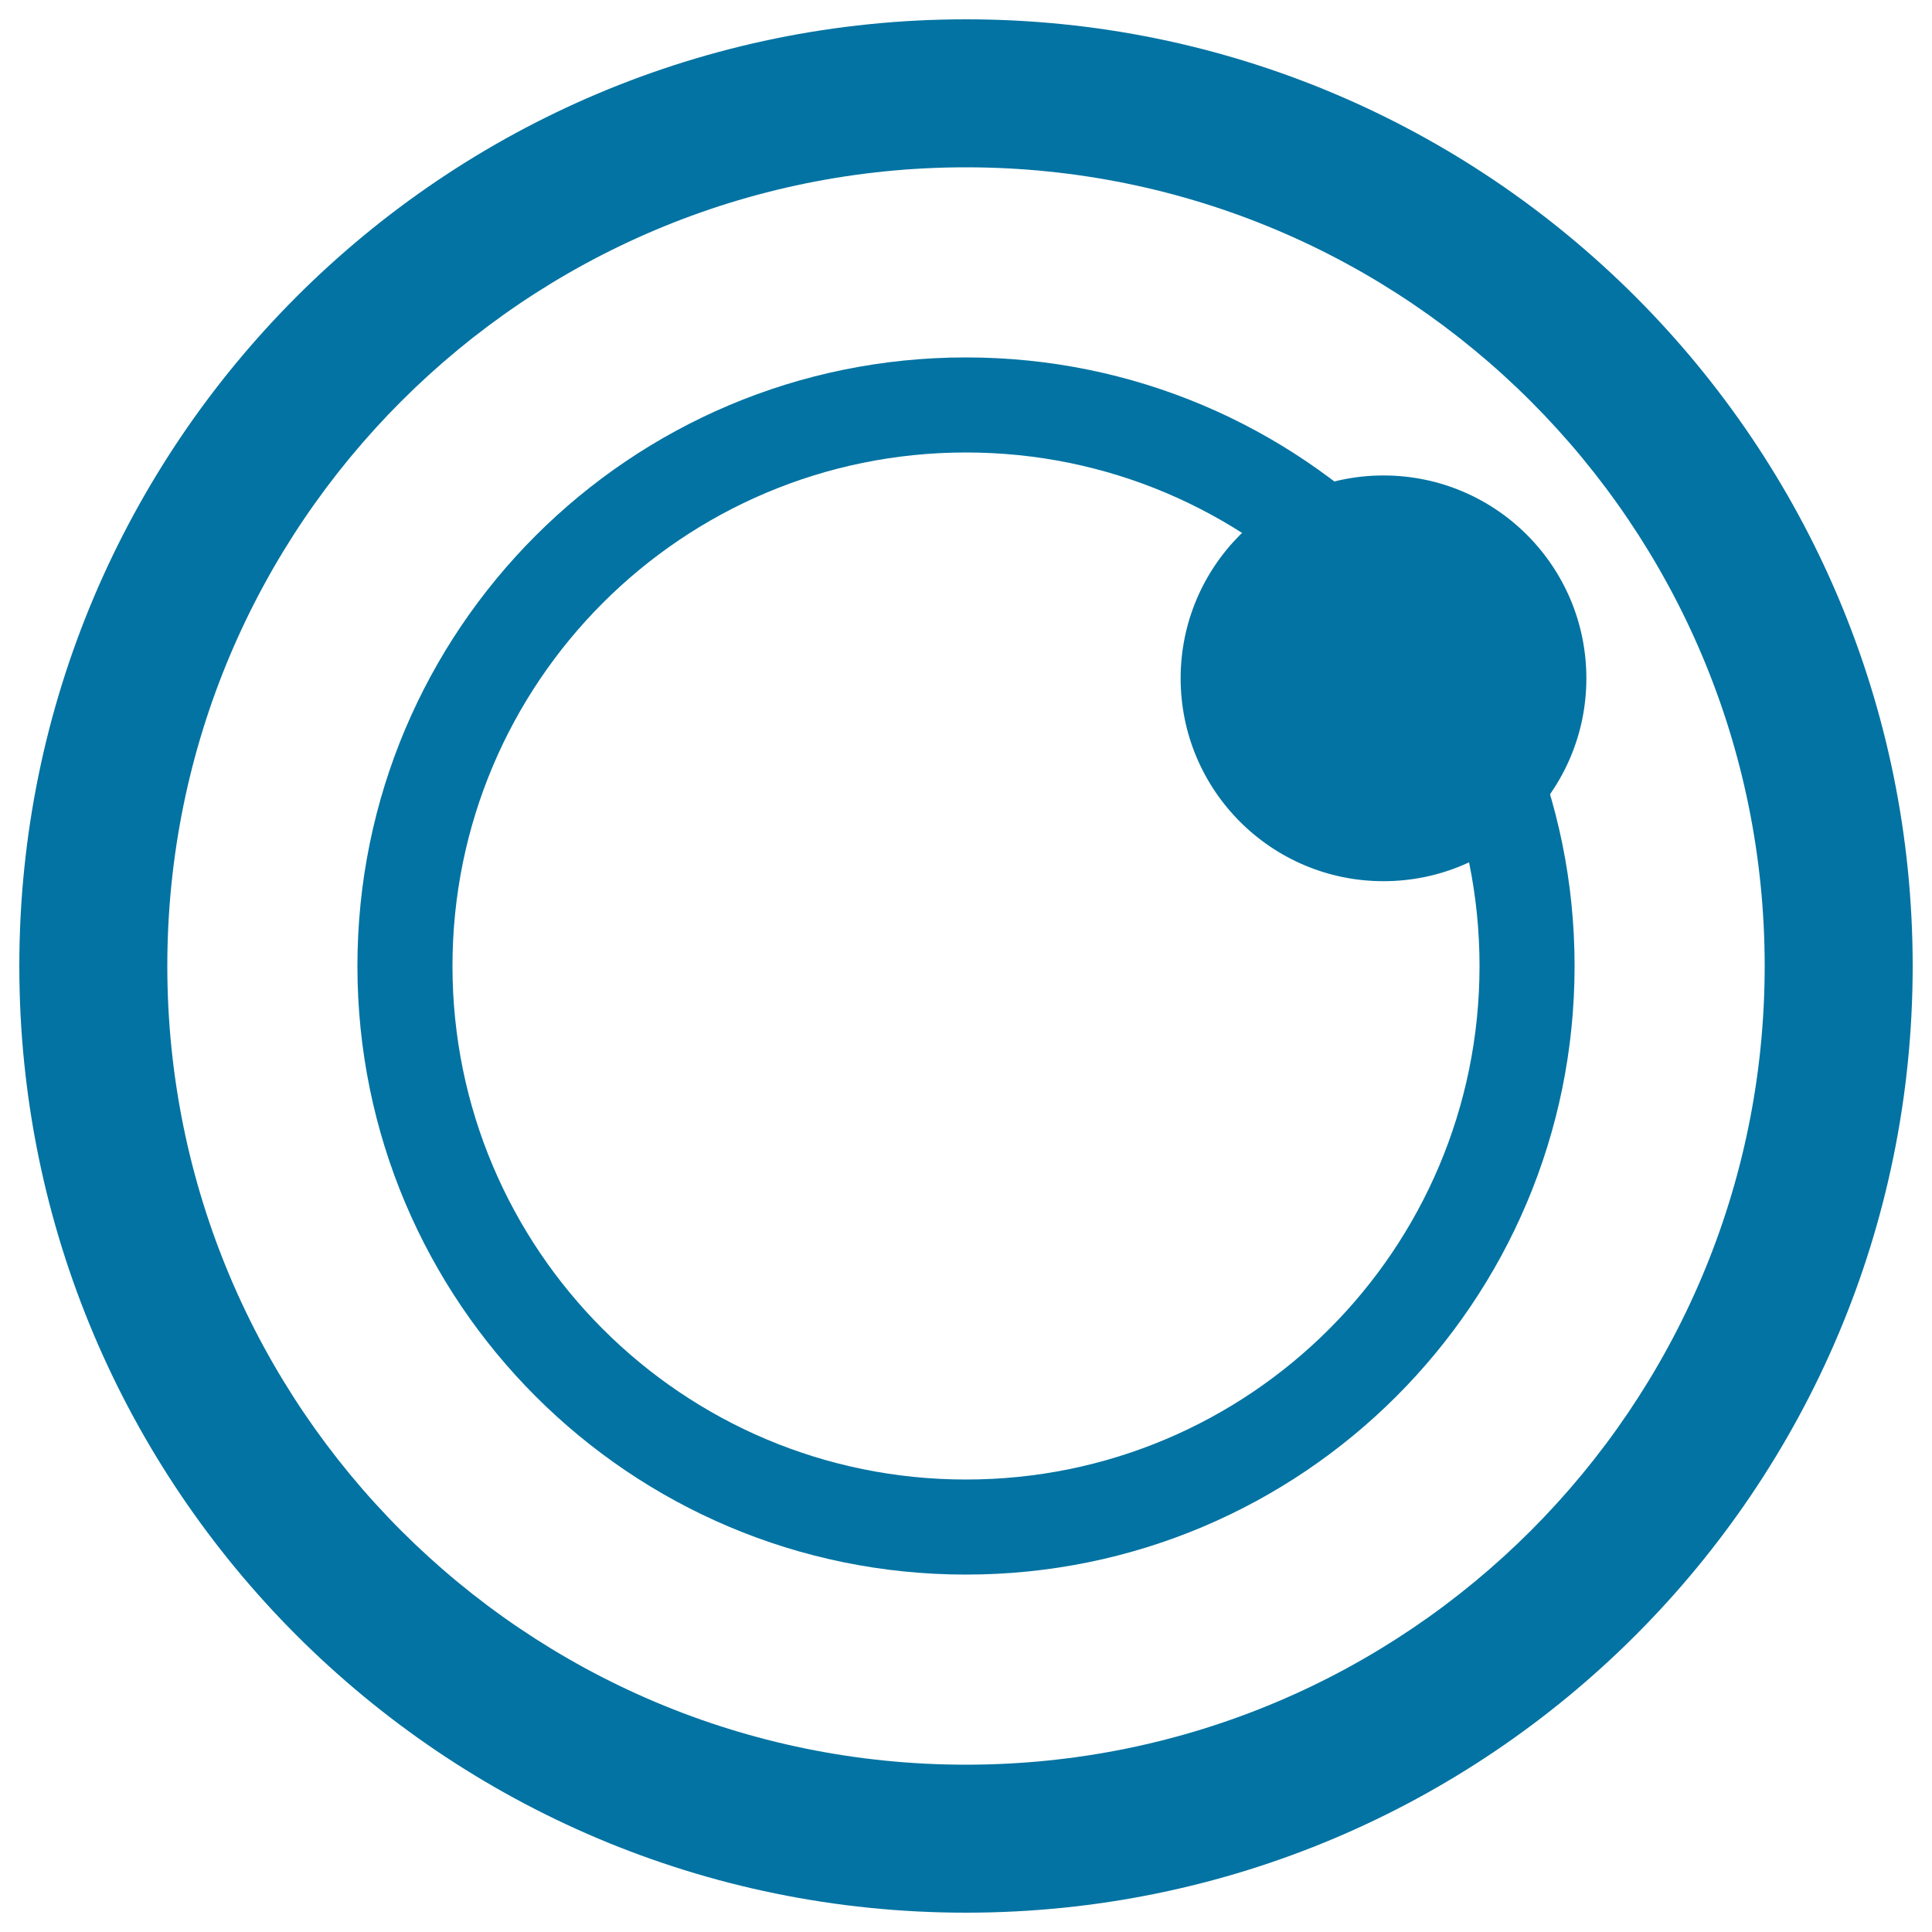
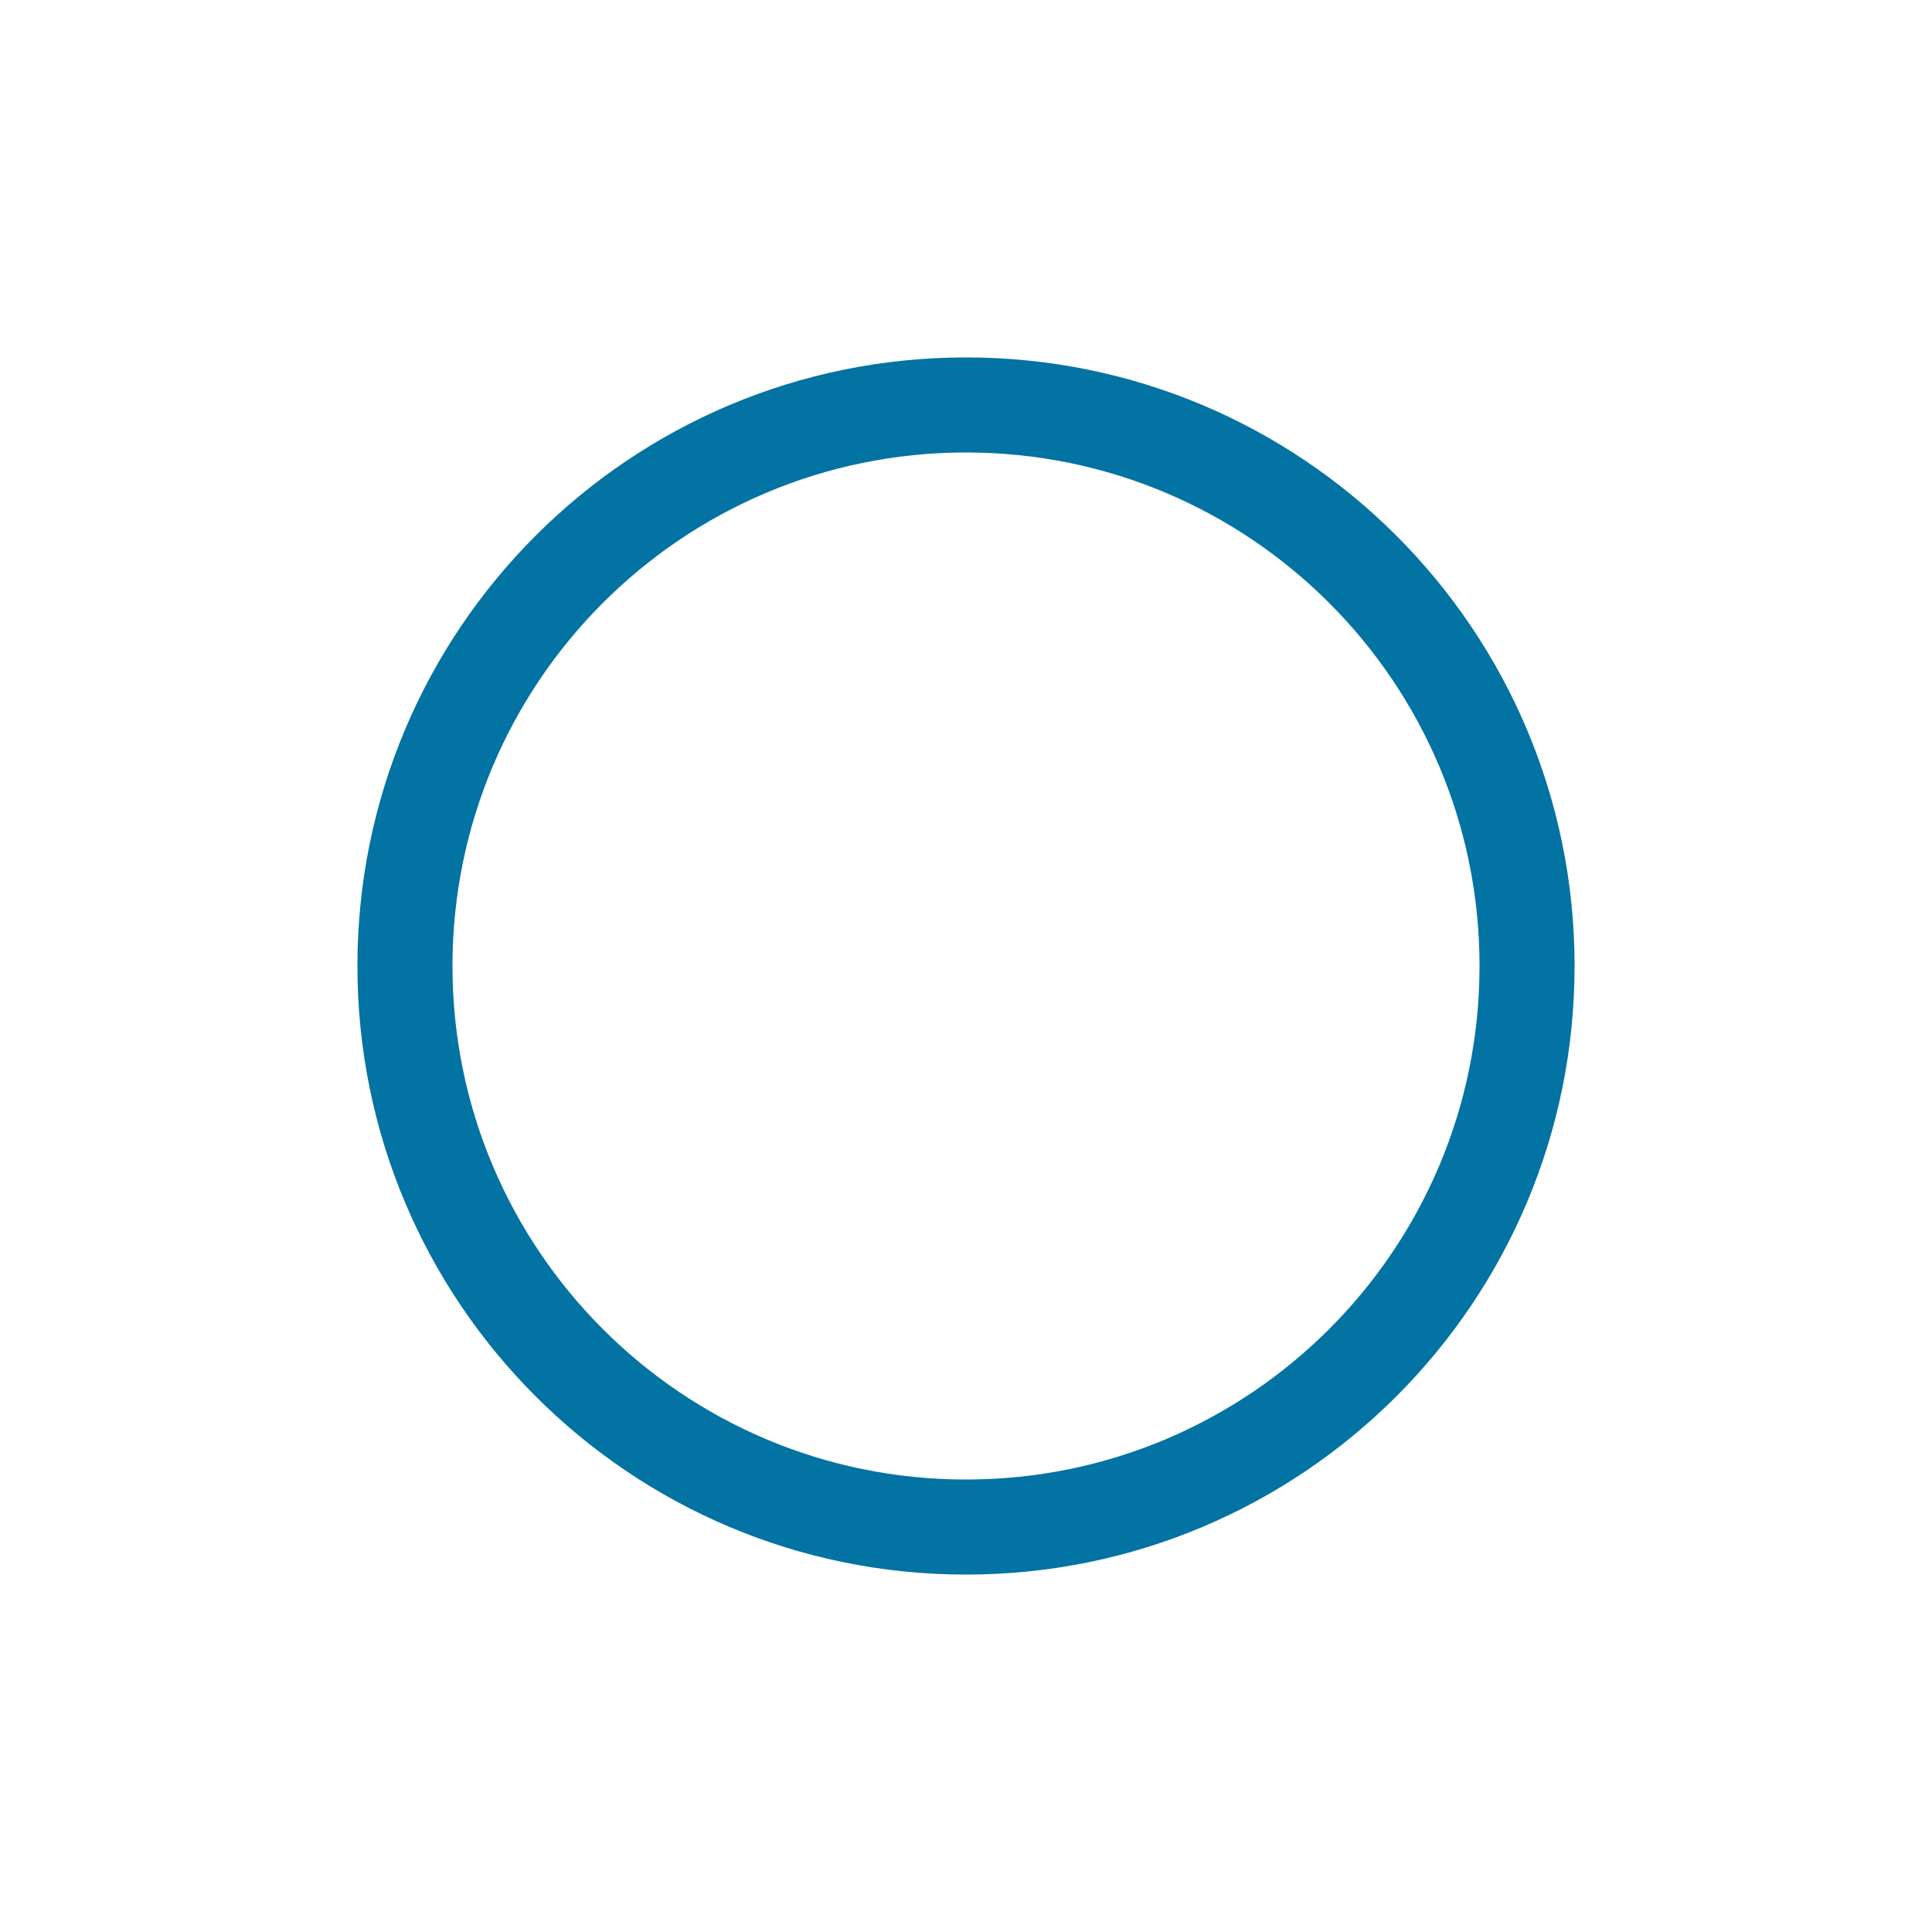
<svg xmlns="http://www.w3.org/2000/svg" viewBox="0 0 1000 1000" style="fill:#0273a2">
  <title>Find SVG icon</title>
-   <path d="M500,10C229.4,10,10,229.4,10,500s219.4,490,490,490s490-219.4,490-490S770.6,10,500,10z M500,913.4C271.7,913.4,86.6,728.3,86.6,500S271.7,86.6,500,86.6S913.4,271.7,913.4,500S728.3,913.4,500,913.4z" />
  <path d="M500,185c-174,0-315,141-315,315s141,315,315,315s315-141,315-315S674,185,500,185z M500,765.8c-146.8,0-265.8-119-265.8-265.8s119-265.8,265.8-265.8s265.8,119,265.8,265.8S646.8,765.8,500,765.8z" />
-   <path d="M611.1,351.1c0,58,47,105,105,105s105-47,105-105s-47-105-105-105S611.1,293.1,611.1,351.1z" />
</svg>